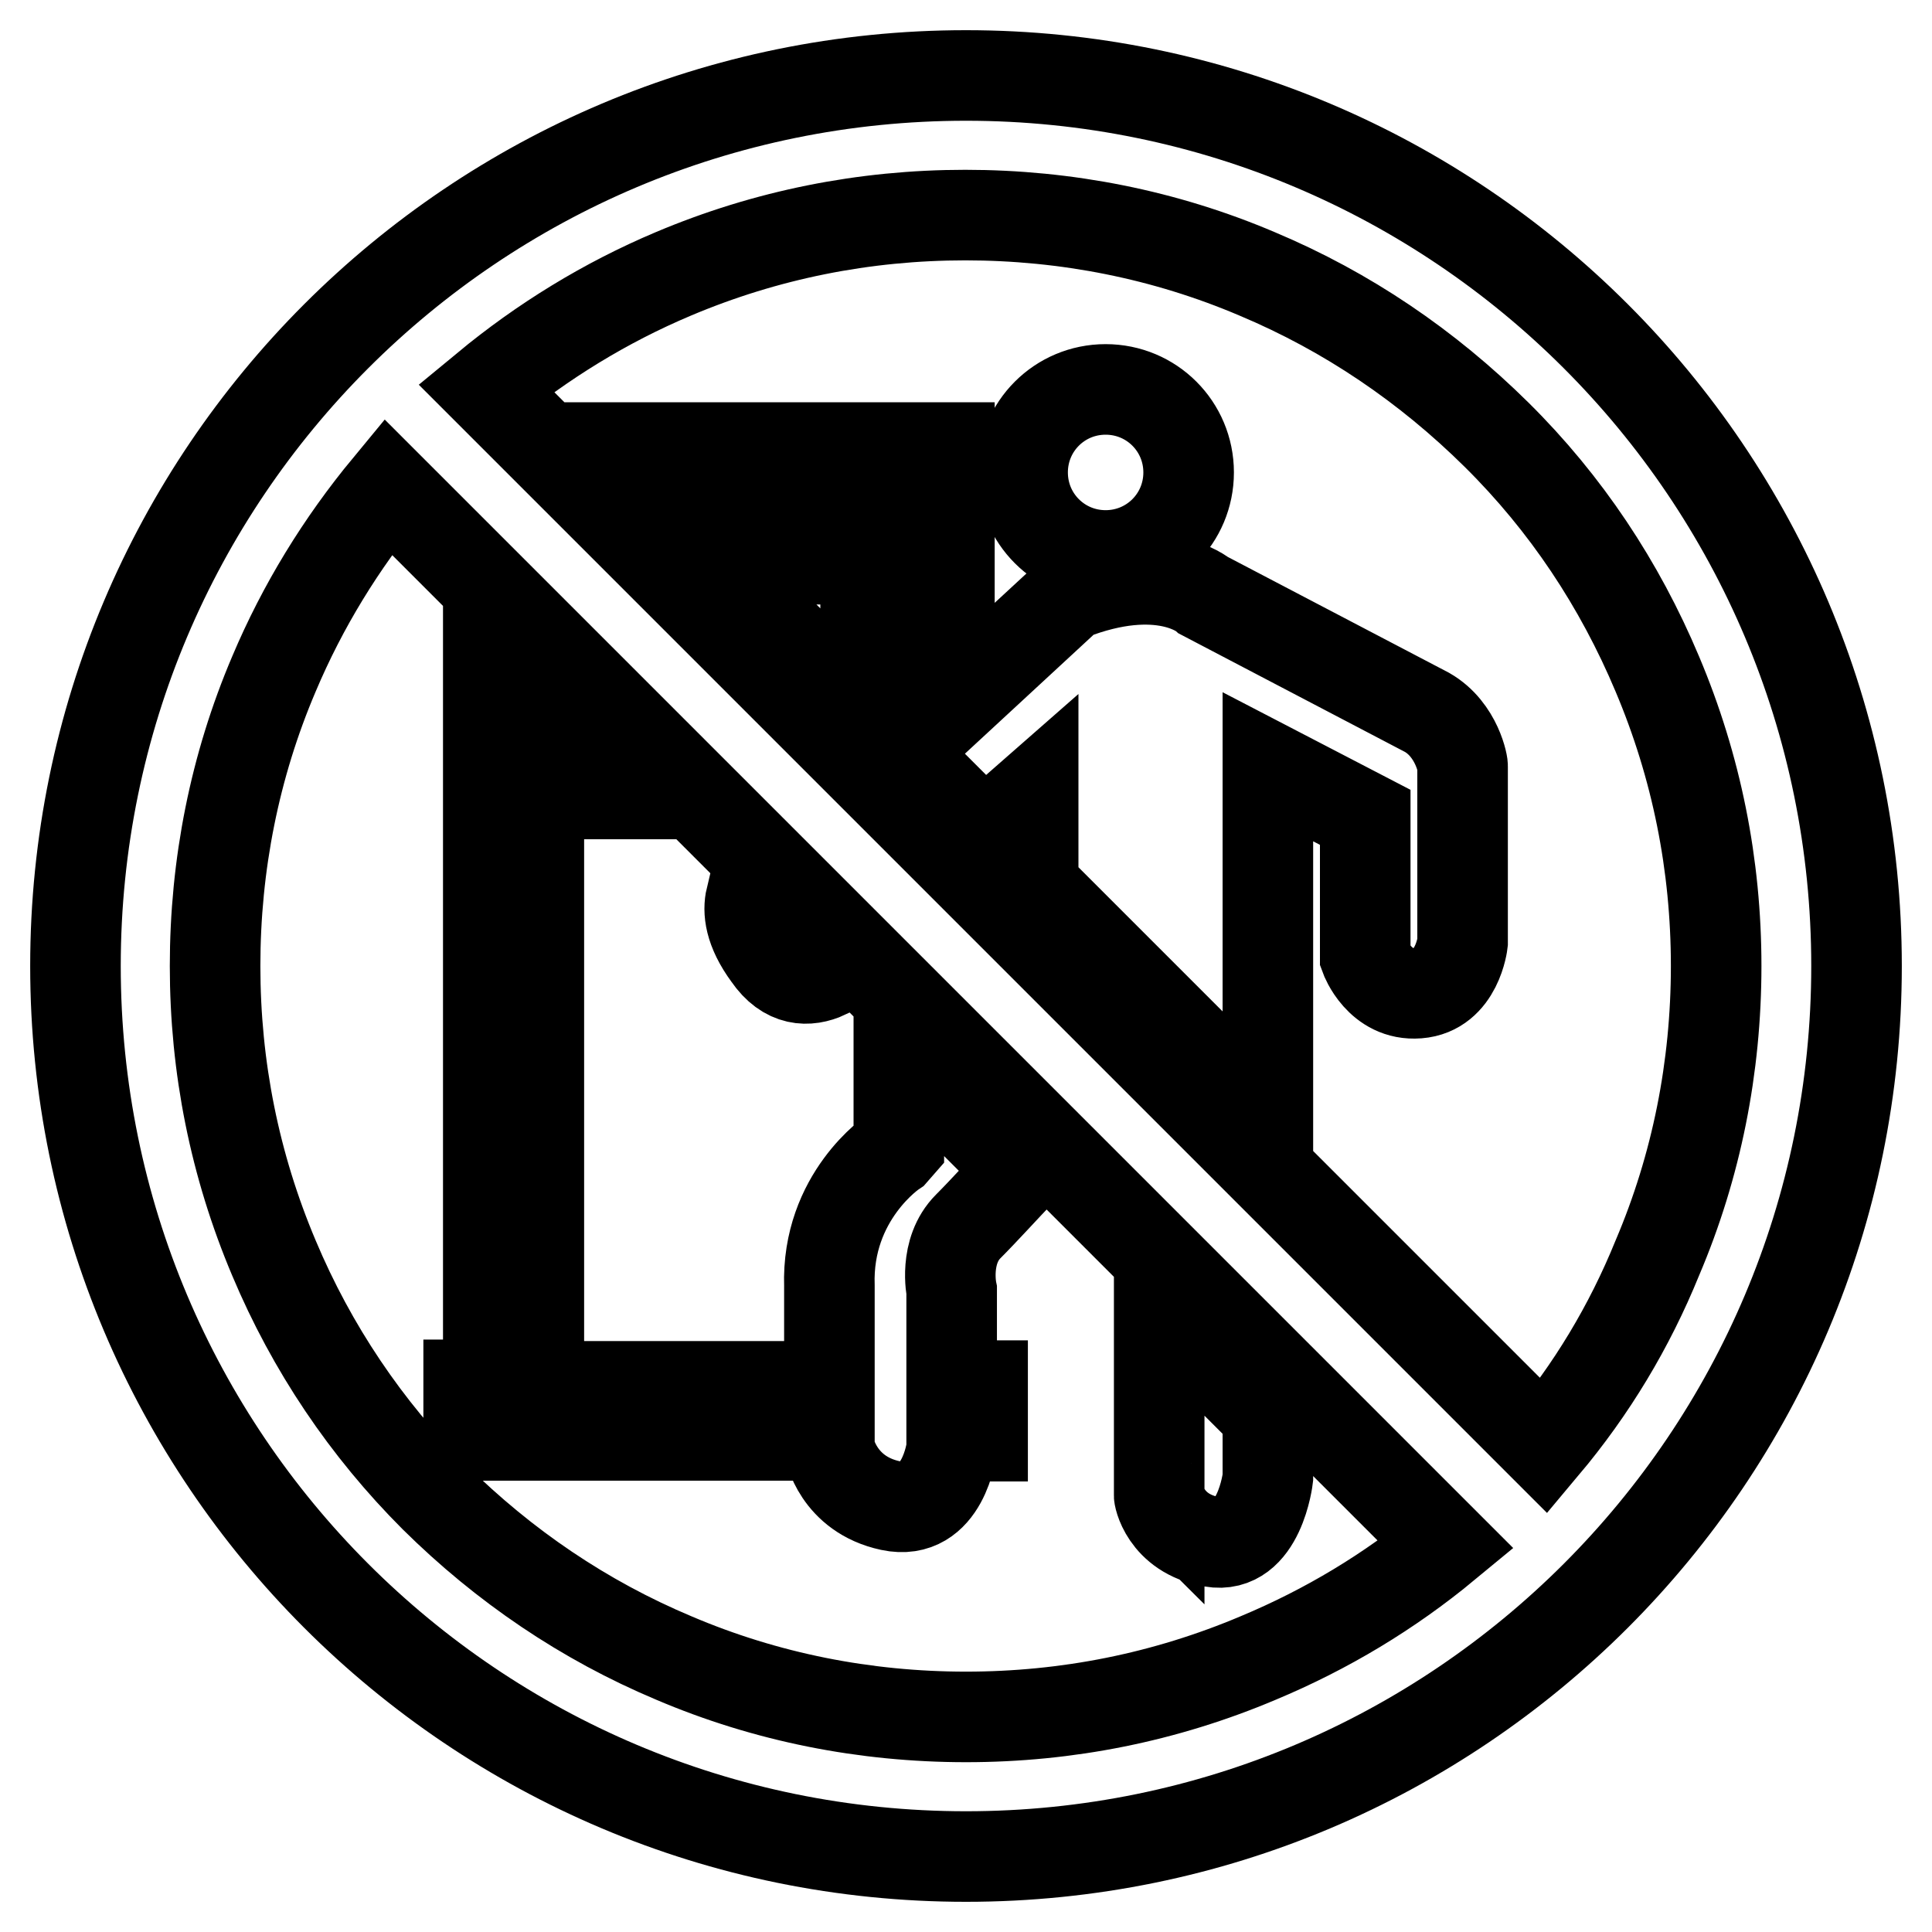
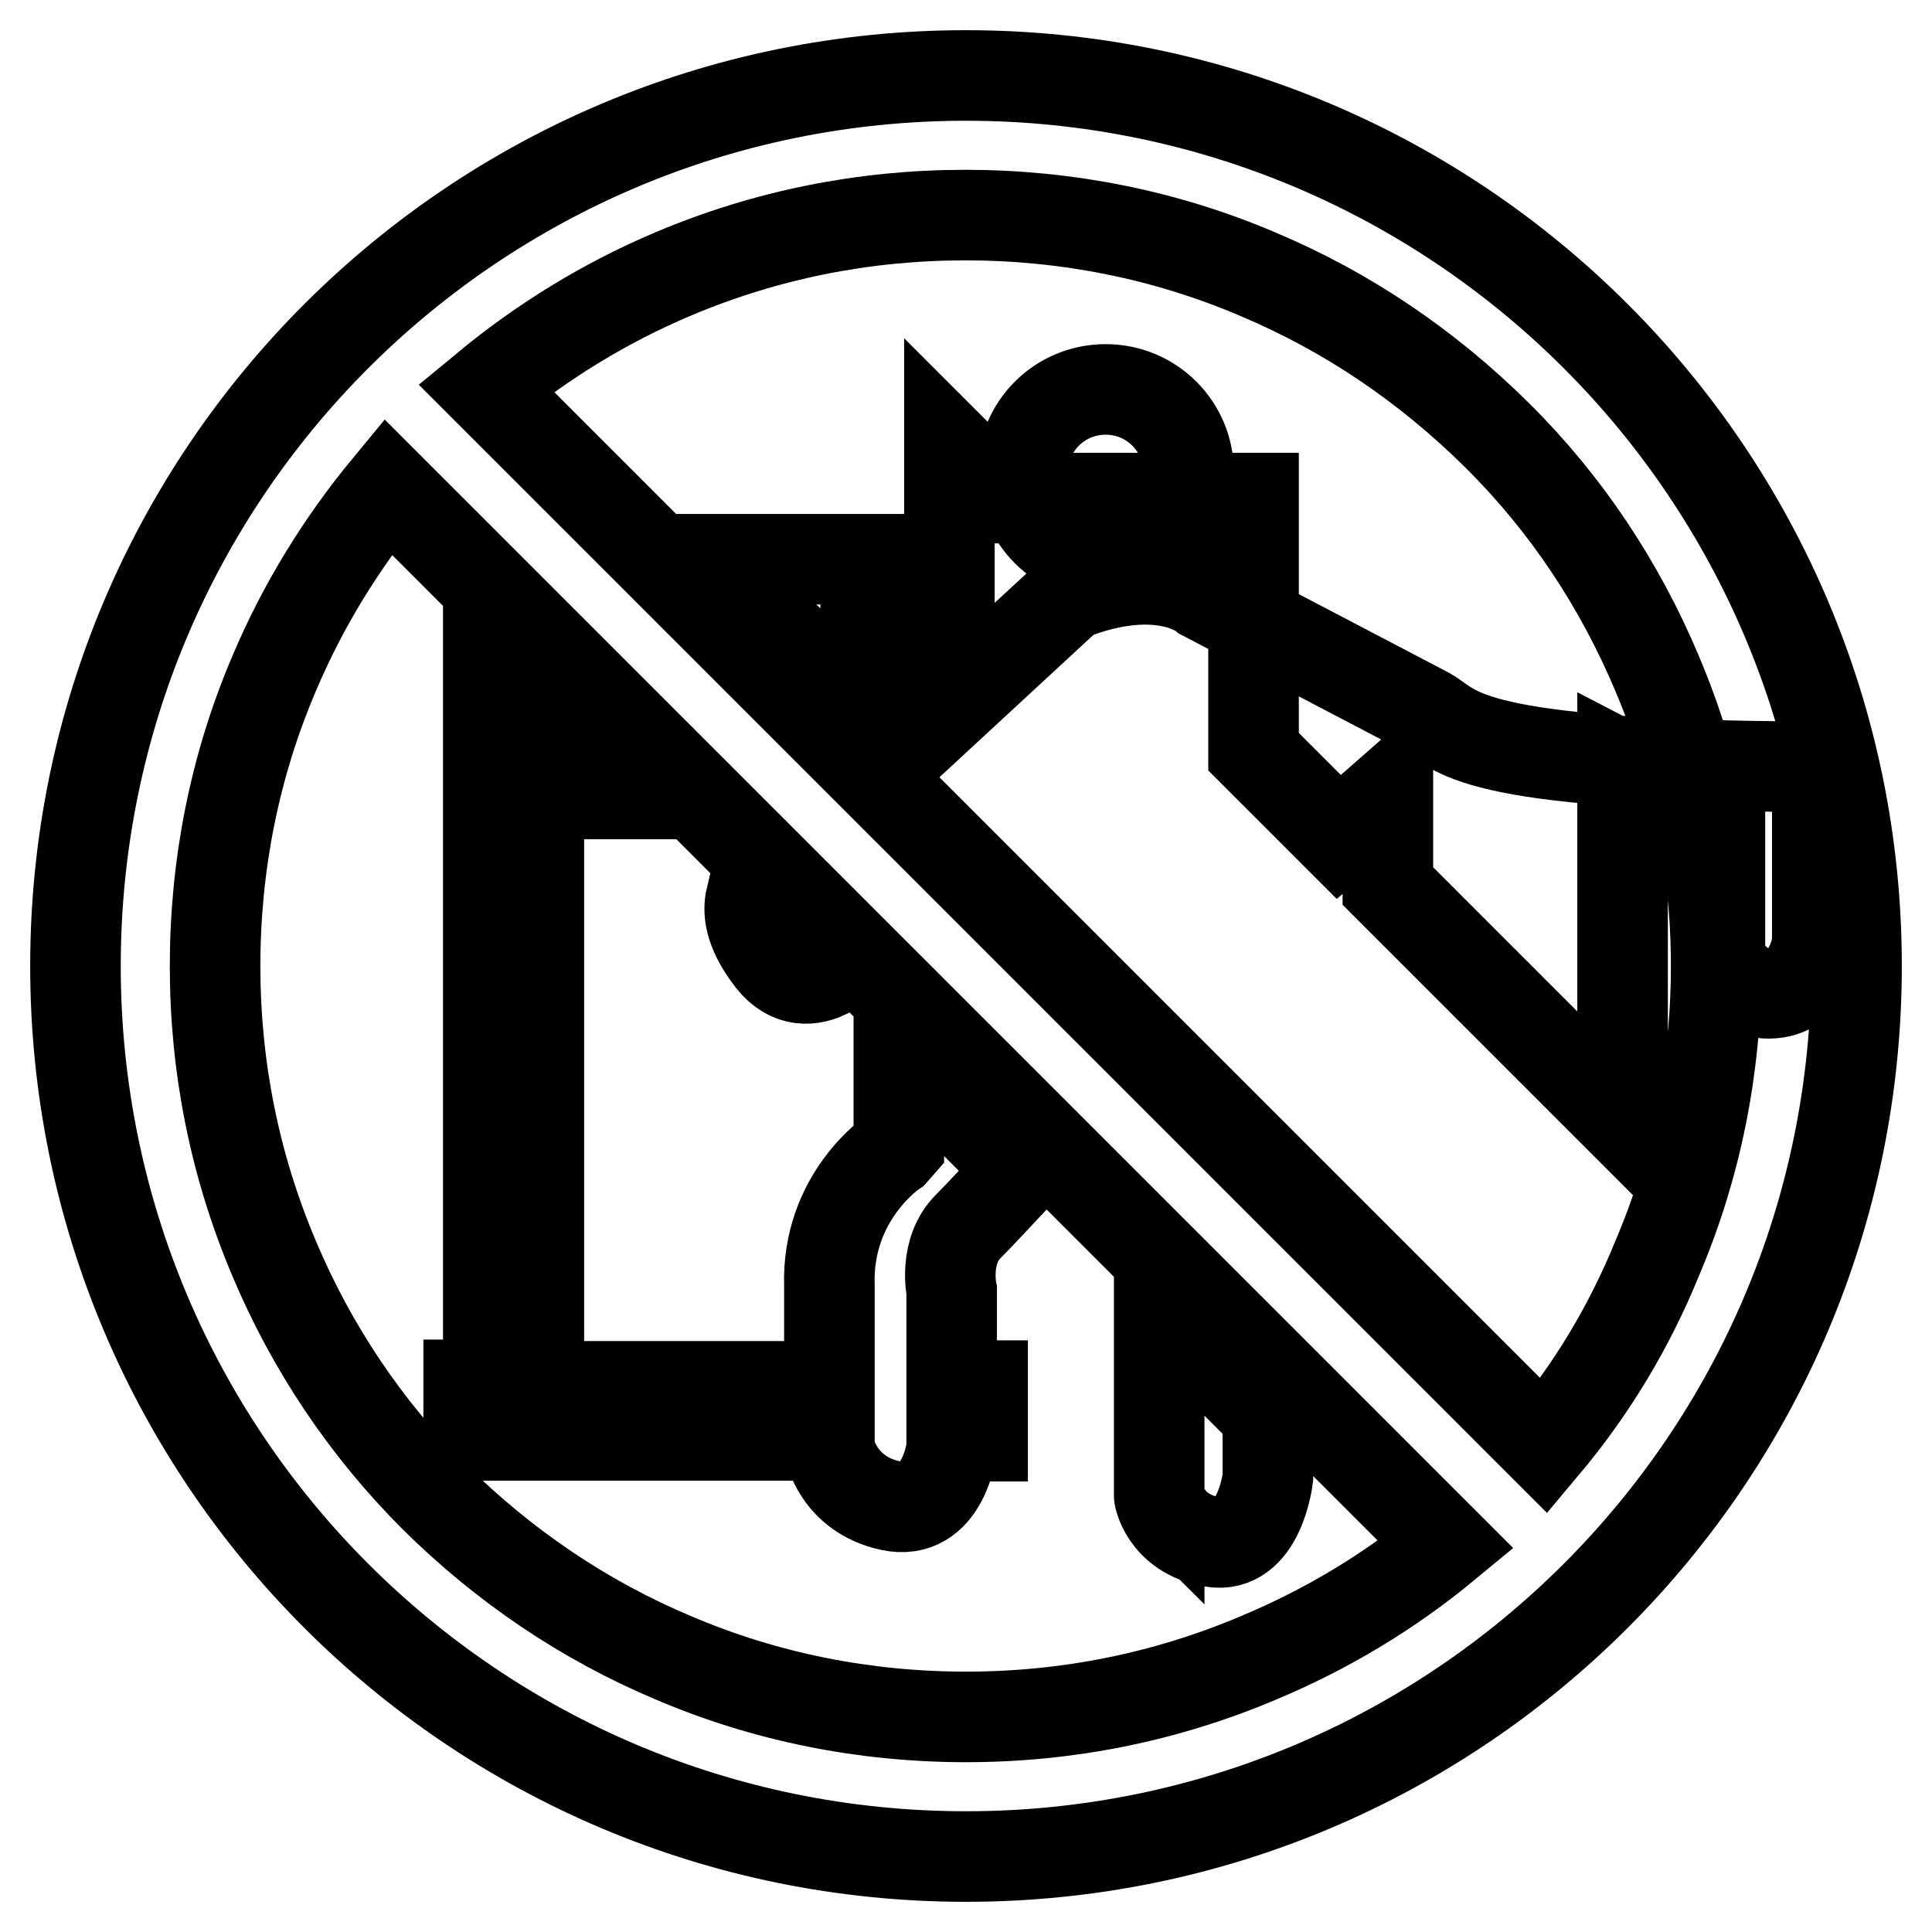
<svg xmlns="http://www.w3.org/2000/svg" version="1.1" x="0px" y="0px" viewBox="0 0 256 256" enable-background="new 0 0 256 256" xml:space="preserve">
  <g>
-     <path stroke-width="12" fill-opacity="0" stroke="#000000" d="M128,10C62.8,10,10,62.8,10,128c0,65.2,52.8,118,118,118c65.2,0,118-52.8,118-118C246,62.8,193.2,10,128,10 z M166.7,219.7c-12.3,5.2-25.3,7.8-38.7,7.8s-26.5-2.6-38.7-7.8c-11.9-5-22.5-12.2-31.7-21.3c-9.1-9.1-16.3-19.8-21.3-31.7 c-5.2-12.3-7.8-25.3-7.8-38.7s2.6-26.5,7.8-38.7c3.8-9,8.9-17.3,15.1-24.8l140.2,140.2C184.1,210.9,175.8,215.9,166.7,219.7 L166.7,219.7z M204.6,191.6L64.4,51.4c7.5-6.2,15.8-11.3,24.8-15.1c12.3-5.2,25.3-7.8,38.7-7.8s26.5,2.6,38.7,7.8 c11.9,5,22.5,12.2,31.7,21.3c9.2,9.1,16.3,19.8,21.3,31.7c5.2,12.3,7.8,25.3,7.8,38.7s-2.6,26.5-7.8,38.7 C215.9,175.8,210.9,184.1,204.6,191.6L204.6,191.6z M114.7,95.1v-21h-21L114.7,95.1z M109.5,129l-10-10c-0.4,1.7-0.2,4.2,2.3,7.6 C104.2,130.1,107.1,130.1,109.5,129z M74.7,94.3v10.9h10.9L74.7,94.3z M109.9,190.3v1.6c0,0,1.1,6.1,8.1,7.6c7,1.5,8.1-7.6,8.1-7.6 v-1.6h4.1v-6.7h-4.1V171c0,0-1.1-5.2,2.2-8.5c2-2,5-5.3,7.1-7.5l-16.3-16.3v13.1l-0.7,0.8c0,0-8.9,5.9-8.5,17.8v13.3H71.4V90.9 l-6.7-6.7v99.3h-2.6v6.7H109.9z M189.1,94.4l-29.6-15.5c0,0-5.6-4.8-17.8,0l-15.9,14.7V59.3H78.8l6.7,6.7h33.6v33.6l11.3,11.3 l6.5-5.7v12.2l31.1,31.1v-46.9l12.9,6.7v18.5c0,0,1.9,5.2,7,4.8c5.2-0.4,5.9-6.7,5.9-6.7v-23.3C193.9,101.5,193.1,96.7,189.1,94.4 L189.1,94.4z M160.6,204.3c6.3,1.1,7.4-8.5,7.4-8.5v-8.3l-14.4-14.4v25C153.5,198,154.3,203.2,160.6,204.3z M135.5,62.6 c0,6.1,4.9,11,11,11s11-4.9,11-11s-4.9-11-11-11S135.5,56.5,135.5,62.6z" />
+     <path stroke-width="12" fill-opacity="0" stroke="#000000" d="M128,10C62.8,10,10,62.8,10,128c0,65.2,52.8,118,118,118c65.2,0,118-52.8,118-118C246,62.8,193.2,10,128,10 z M166.7,219.7c-12.3,5.2-25.3,7.8-38.7,7.8s-26.5-2.6-38.7-7.8c-11.9-5-22.5-12.2-31.7-21.3c-9.1-9.1-16.3-19.8-21.3-31.7 c-5.2-12.3-7.8-25.3-7.8-38.7s2.6-26.5,7.8-38.7c3.8-9,8.9-17.3,15.1-24.8l140.2,140.2C184.1,210.9,175.8,215.9,166.7,219.7 L166.7,219.7z M204.6,191.6L64.4,51.4c7.5-6.2,15.8-11.3,24.8-15.1c12.3-5.2,25.3-7.8,38.7-7.8s26.5,2.6,38.7,7.8 c11.9,5,22.5,12.2,31.7,21.3c9.2,9.1,16.3,19.8,21.3,31.7c5.2,12.3,7.8,25.3,7.8,38.7s-2.6,26.5-7.8,38.7 C215.9,175.8,210.9,184.1,204.6,191.6L204.6,191.6z M114.7,95.1v-21h-21L114.7,95.1z M109.5,129l-10-10c-0.4,1.7-0.2,4.2,2.3,7.6 C104.2,130.1,107.1,130.1,109.5,129z M74.7,94.3v10.9h10.9L74.7,94.3z M109.9,190.3v1.6c0,0,1.1,6.1,8.1,7.6c7,1.5,8.1-7.6,8.1-7.6 v-1.6h4.1v-6.7h-4.1V171c0,0-1.1-5.2,2.2-8.5c2-2,5-5.3,7.1-7.5l-16.3-16.3v13.1l-0.7,0.8c0,0-8.9,5.9-8.5,17.8v13.3H71.4V90.9 l-6.7-6.7v99.3h-2.6v6.7H109.9z M189.1,94.4l-29.6-15.5c0,0-5.6-4.8-17.8,0l-15.9,14.7V59.3l6.7,6.7h33.6v33.6l11.3,11.3 l6.5-5.7v12.2l31.1,31.1v-46.9l12.9,6.7v18.5c0,0,1.9,5.2,7,4.8c5.2-0.4,5.9-6.7,5.9-6.7v-23.3C193.9,101.5,193.1,96.7,189.1,94.4 L189.1,94.4z M160.6,204.3c6.3,1.1,7.4-8.5,7.4-8.5v-8.3l-14.4-14.4v25C153.5,198,154.3,203.2,160.6,204.3z M135.5,62.6 c0,6.1,4.9,11,11,11s11-4.9,11-11s-4.9-11-11-11S135.5,56.5,135.5,62.6z" />
  </g>
</svg>